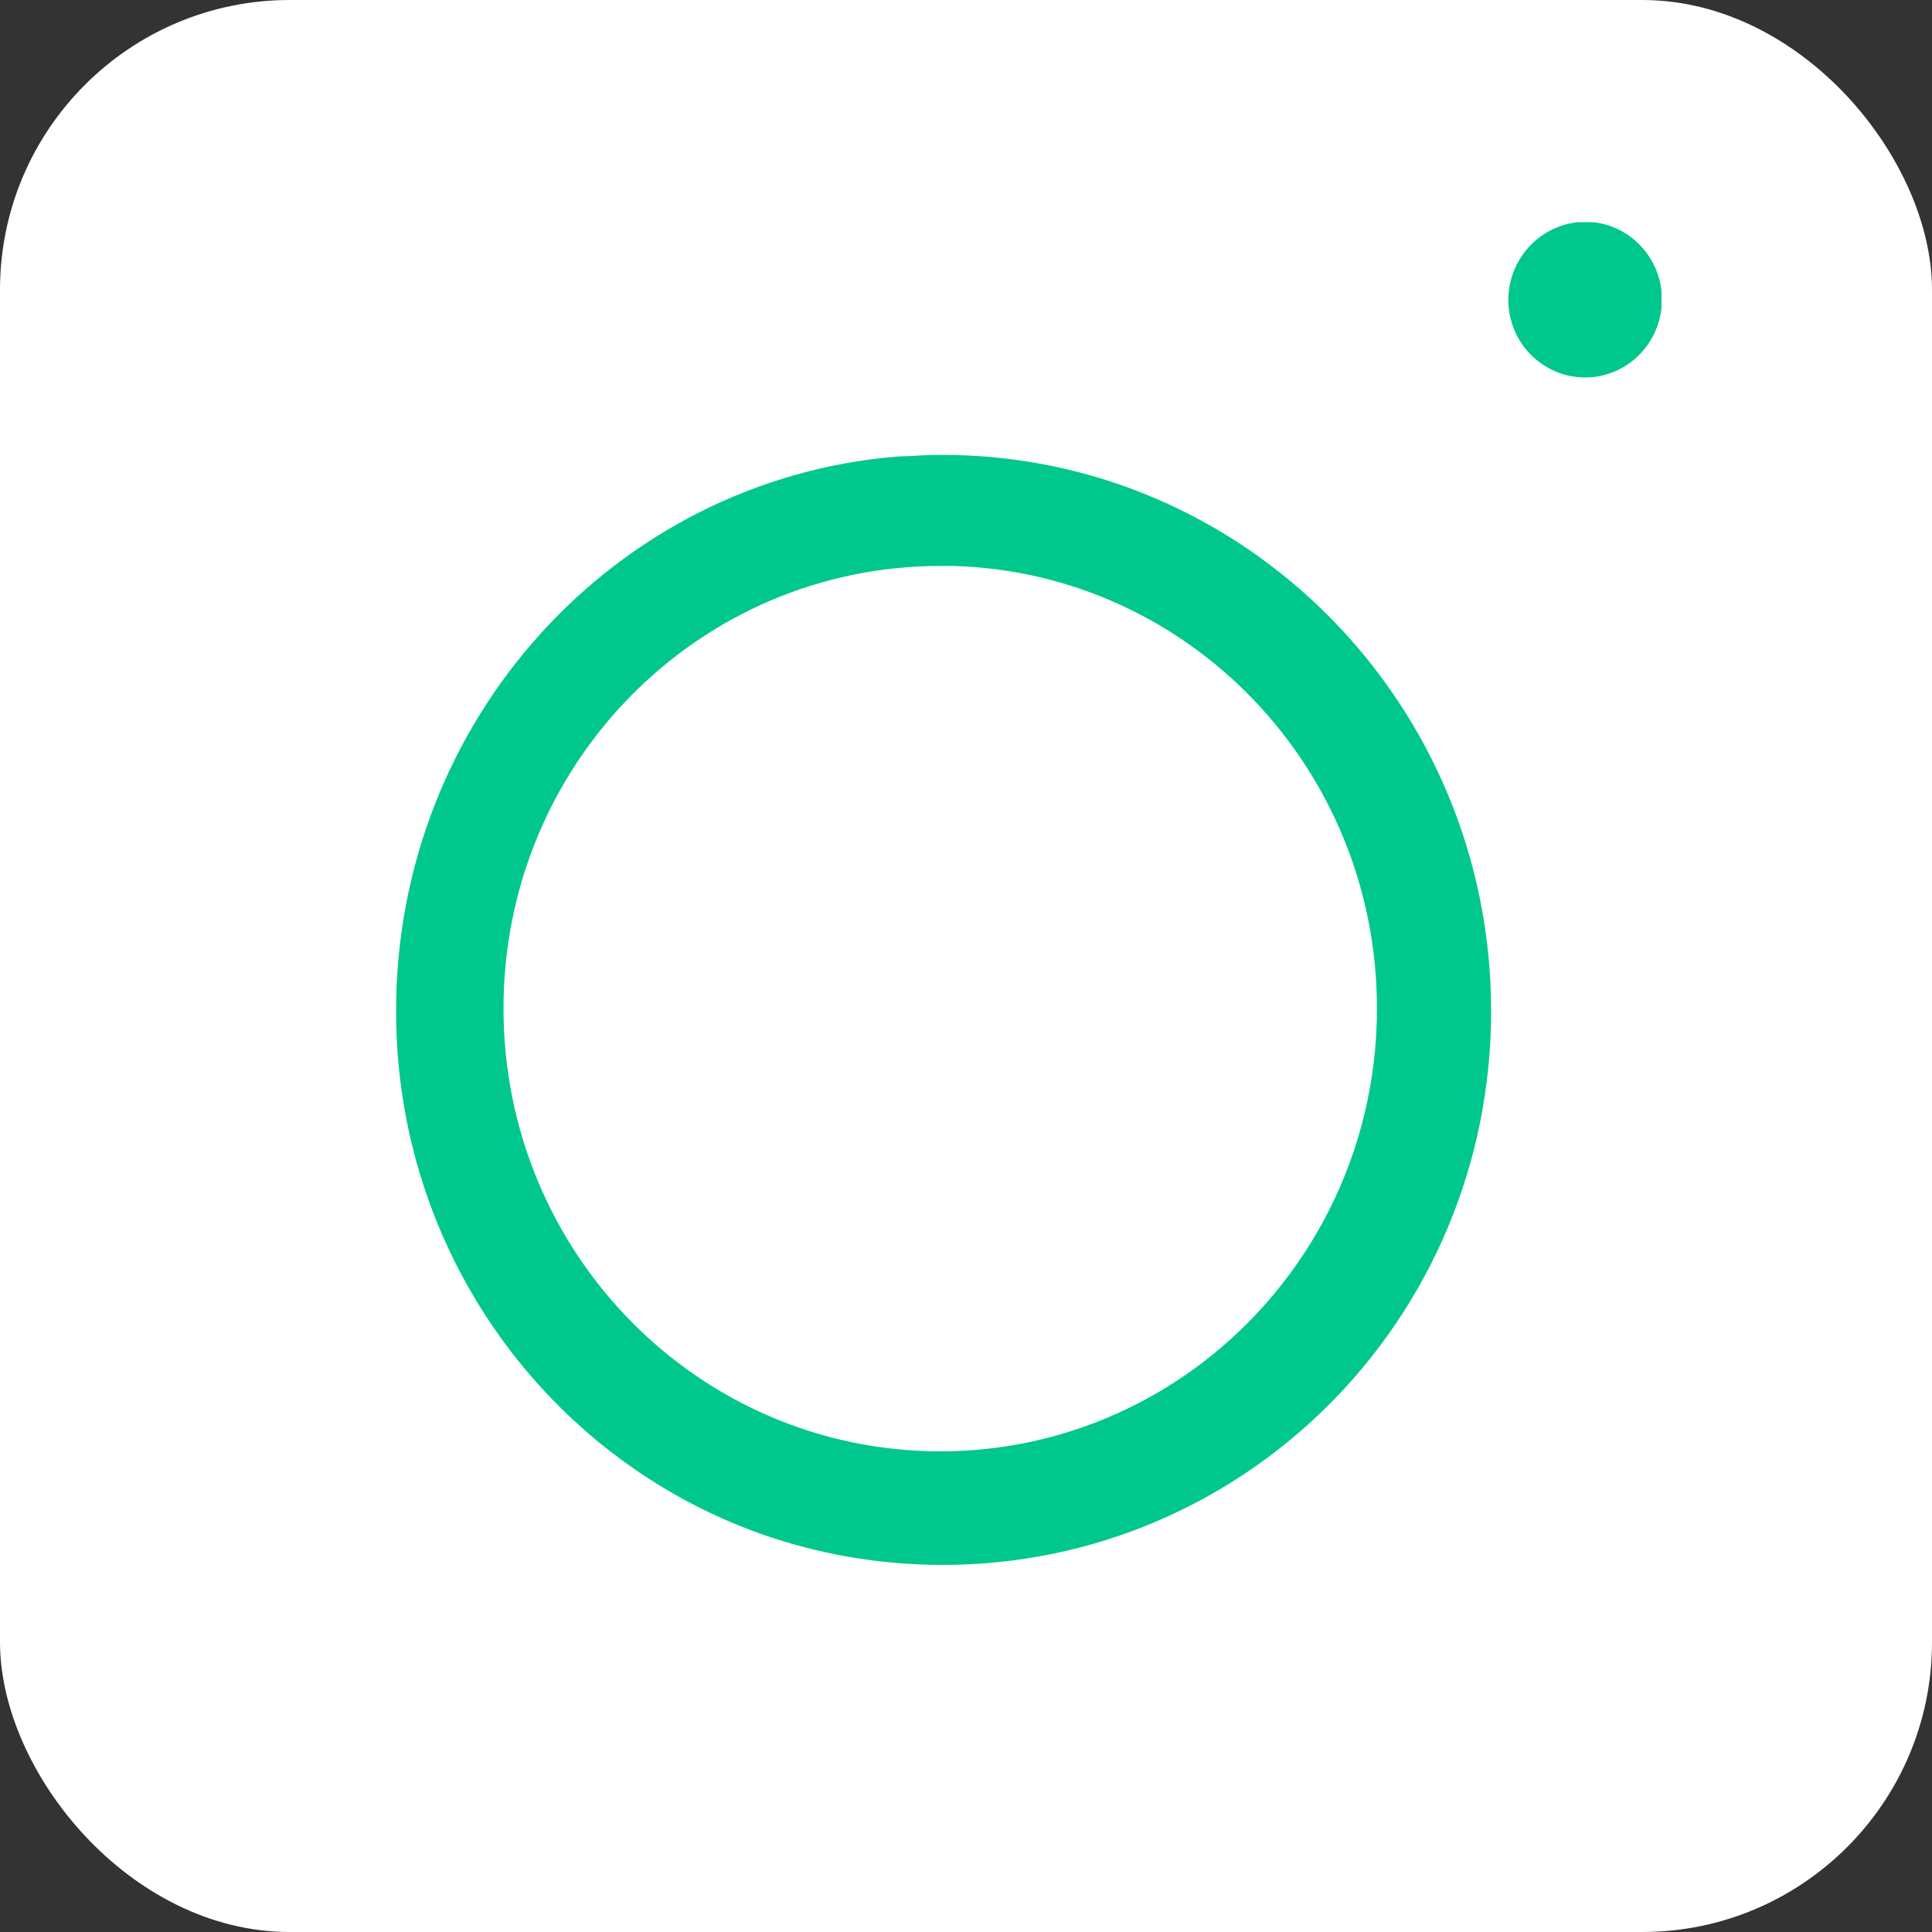
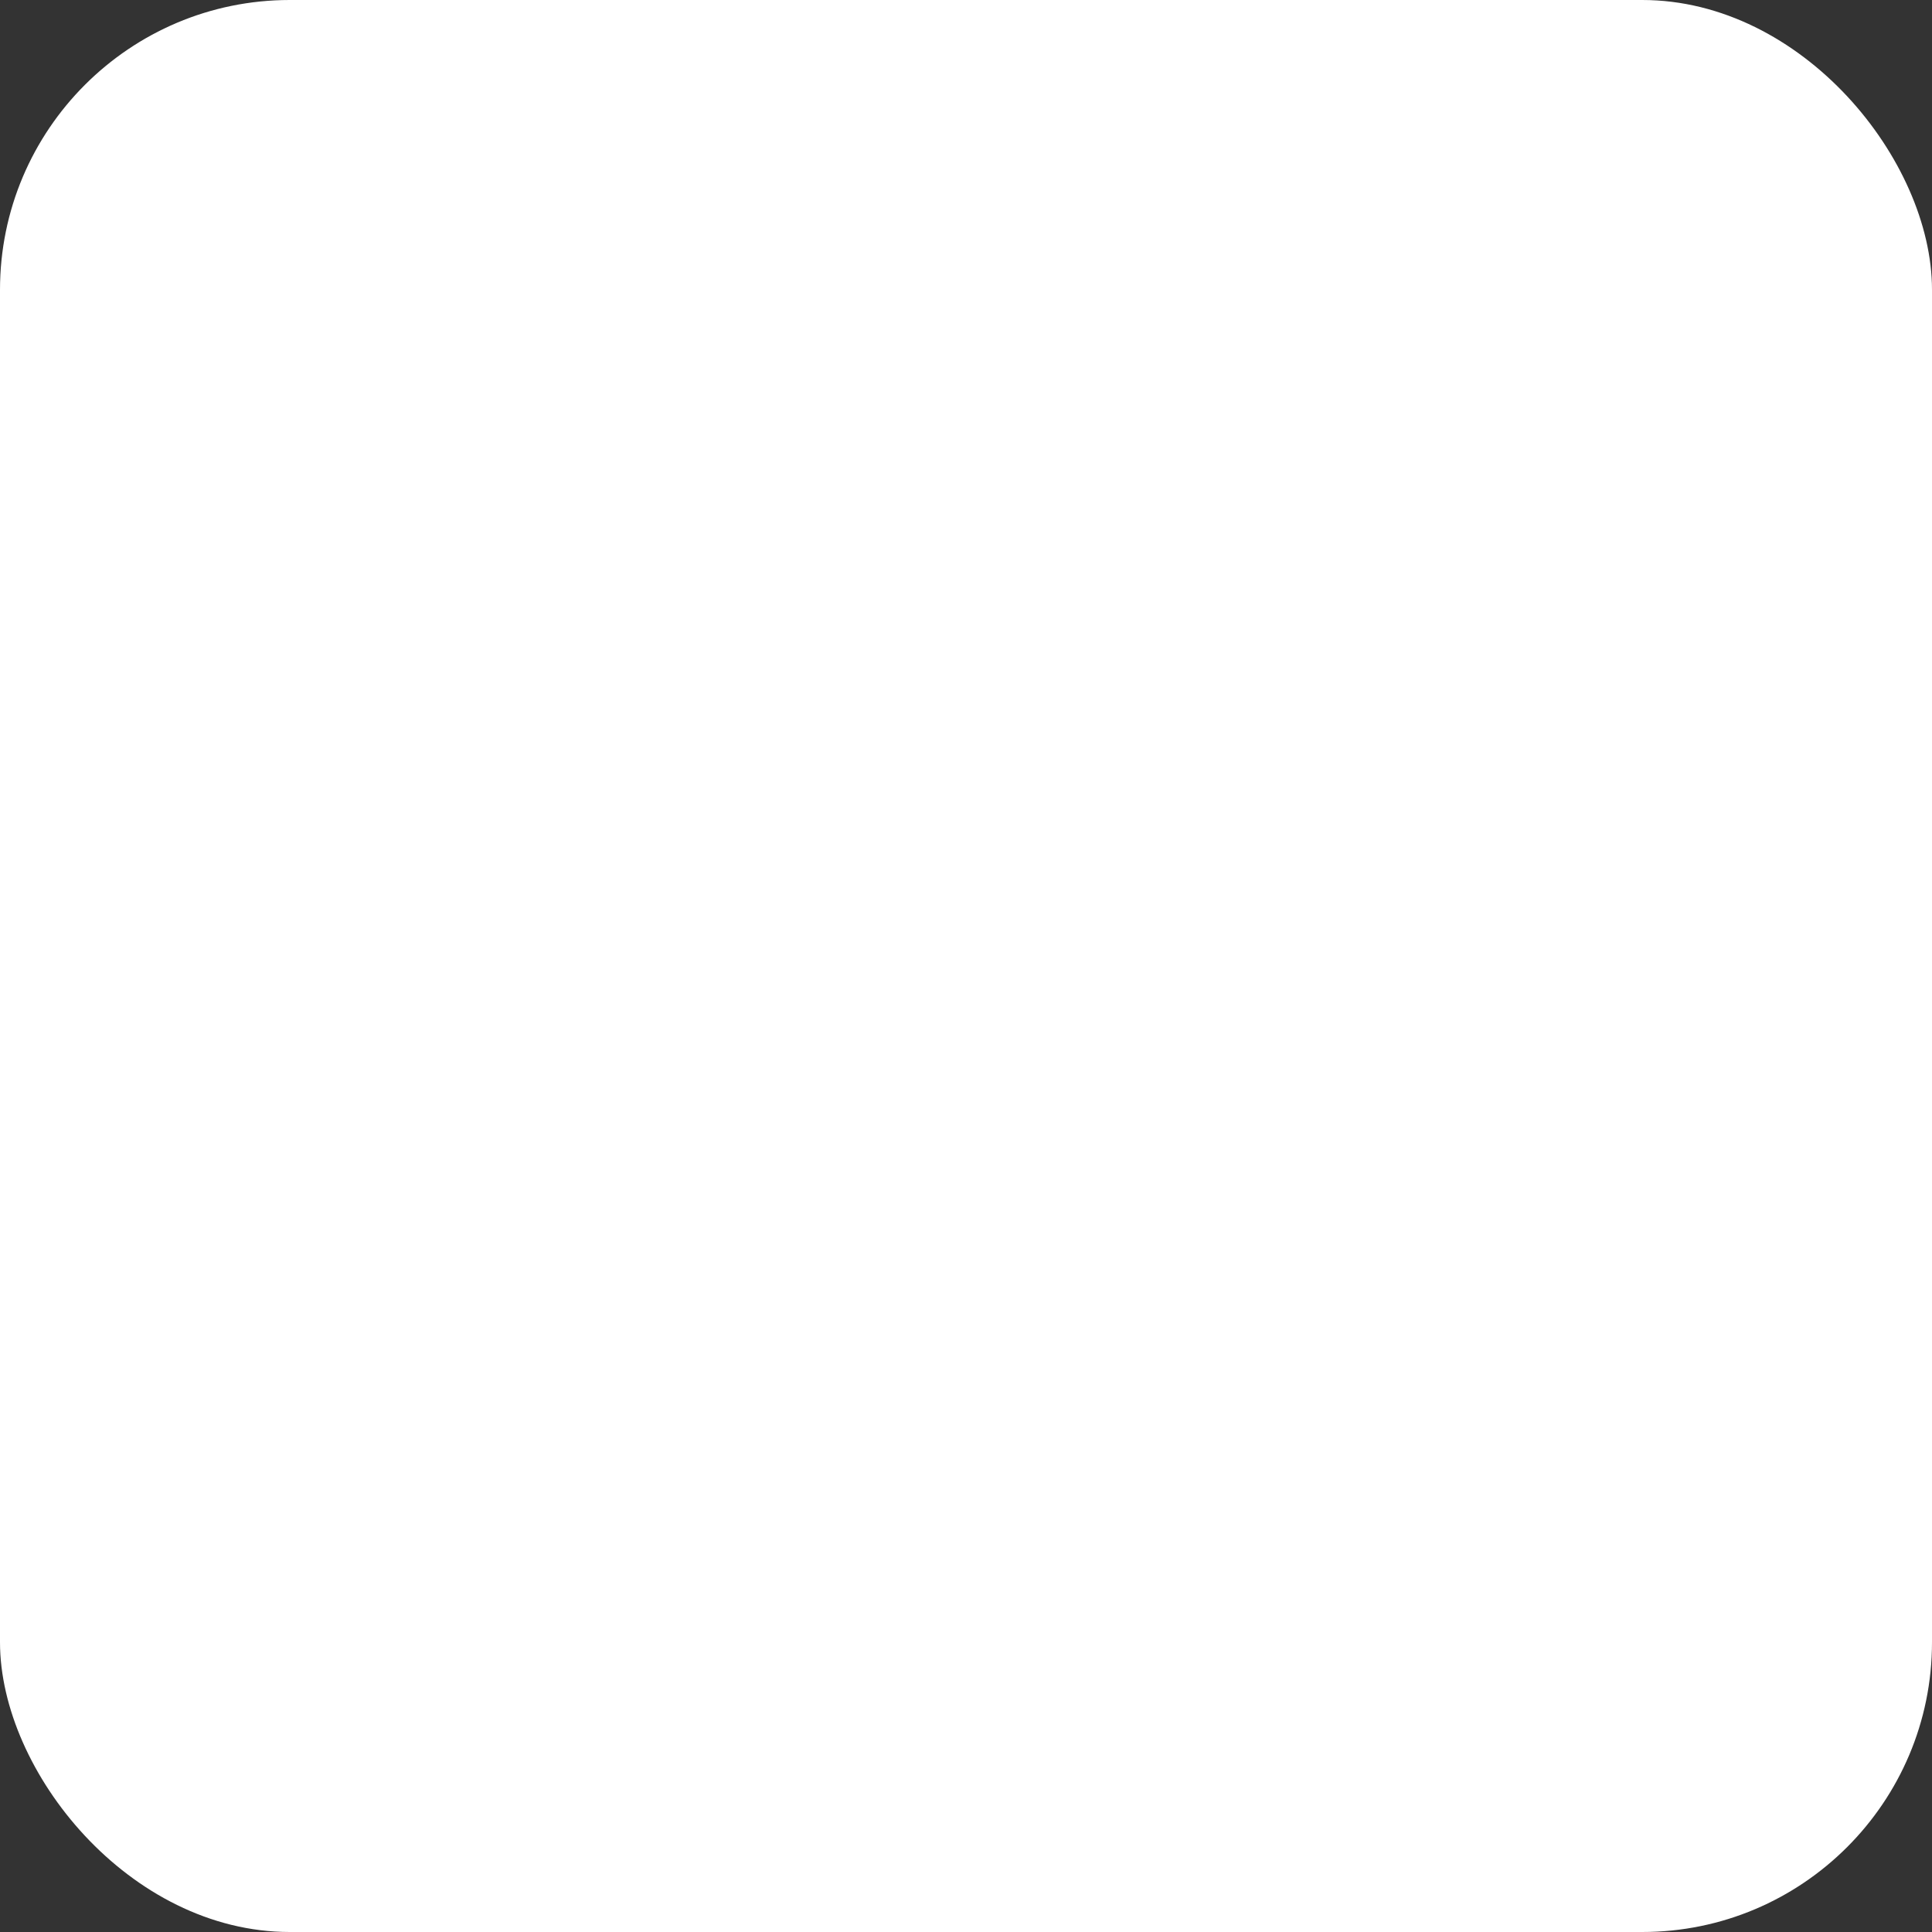
<svg xmlns="http://www.w3.org/2000/svg" width="200" height="200" viewBox="0 0 200 200" fill="none">
  <rect x="0" y="0" width="200" height="200" fill="#333333" stroke="none" />
  <rect width="200" height="200" rx="30" fill="white" />
  <g clip-path="url(#clip0_2168_413)">
    <path d="M164.092 39.076C168.481 39.076 172.044 35.464 172.044 31.016C172.044 26.568 168.481 22.956 164.092 22.956C159.704 23 156.141 26.612 156.141 31.06C156.141 35.464 159.704 39.076 164.092 39.076Z" fill="#00C88C" />
    <path d="M97.354 58.587C97.788 58.587 98.179 58.587 98.614 58.587C123.033 59.248 142.541 79.507 142.541 104.392C142.541 119.367 135.459 132.668 124.51 141.036C116.95 146.805 107.521 150.241 97.354 150.241C72.371 150.241 52.123 129.761 52.123 104.392C52.123 79.023 72.371 58.587 97.354 58.587ZM41 104.656C41 129.717 56.729 150.945 78.757 158.785C84.623 160.855 90.967 162 97.571 162C128.942 162 154.36 136.455 154.36 104.656C154.36 72.857 128.898 47.092 97.571 47.092C96.398 47.092 95.181 47.136 94.008 47.224C93.878 47.224 93.791 47.224 93.661 47.224C93.357 47.224 93.096 47.268 92.792 47.268C63.724 49.69 41 74.487 41 104.656Z" fill="#00C88C" />
  </g>
  <defs>
    <clipPath id="clip0_2168_413">
-       <rect width="131" height="139" fill="white" transform="translate(41 23)" />
-     </clipPath>
+       </clipPath>
  </defs>
</svg>